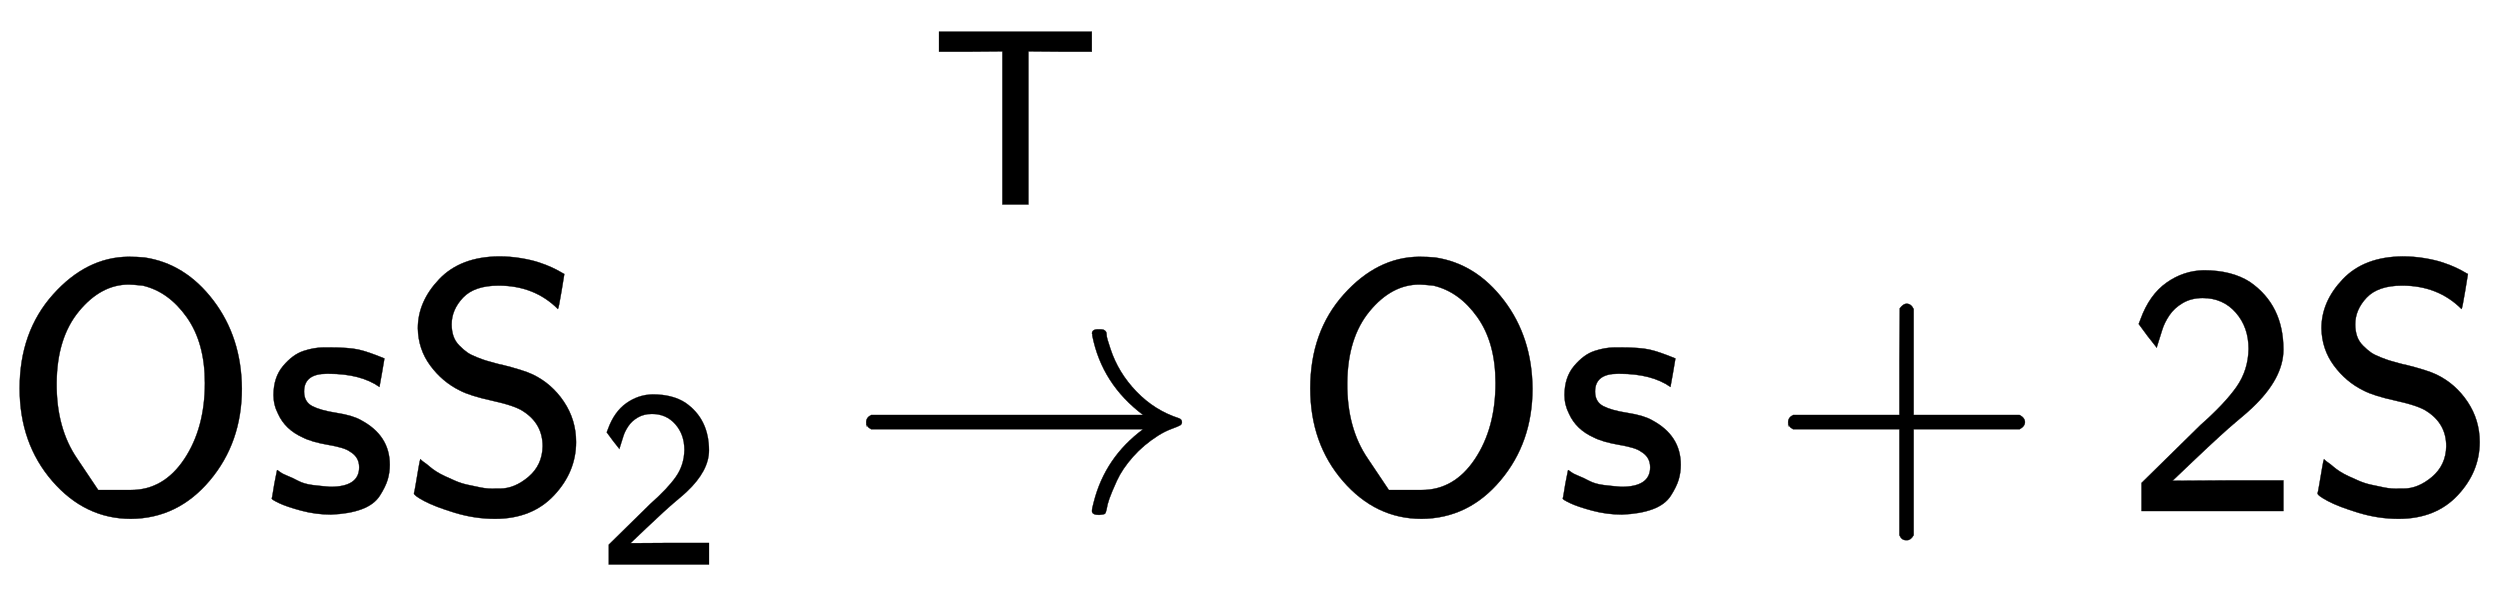
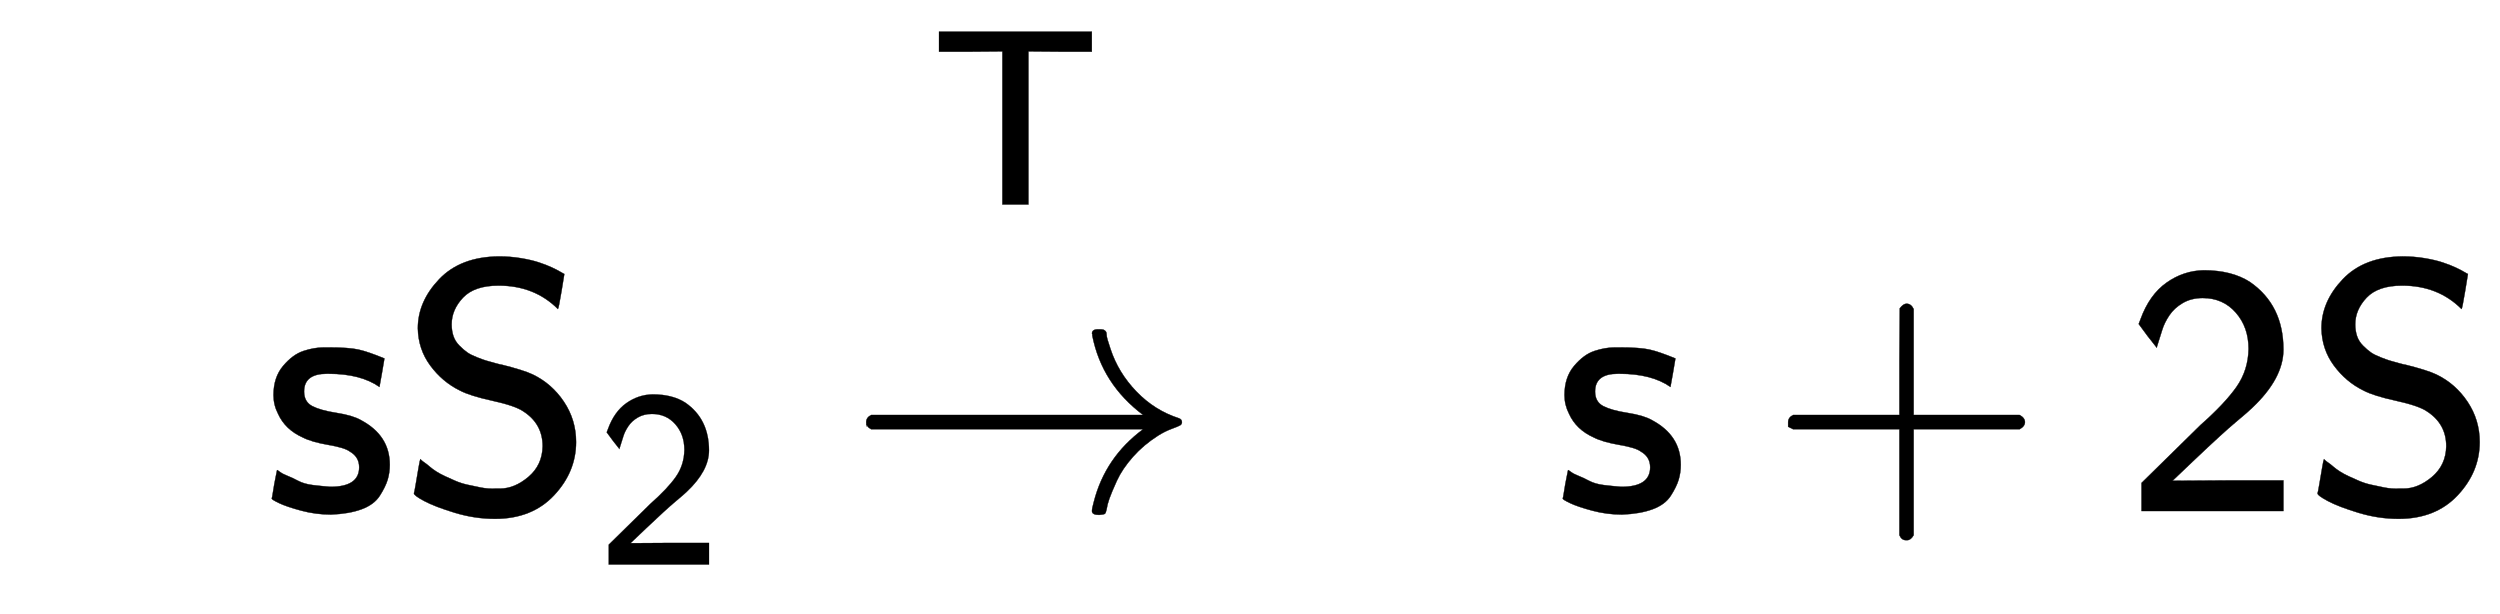
<svg xmlns="http://www.w3.org/2000/svg" xmlns:xlink="http://www.w3.org/1999/xlink" width="16.33ex" height="4.009ex" style="vertical-align: -0.671ex; margin-top: -0.32ex;" viewBox="0 -1437.2 7030.9 1726.2" role="img" focusable="false" aria-labelledby="MathJax-SVG-1-Title">
  <title id="MathJax-SVG-1-Title">{\displaystyle {\mathsf {OsS_{2}\ {\xrightarrow {T}}\ Os+2S}}}</title>
  <defs aria-hidden="true">
-     <path stroke-width="1" id="E1-MJSS-4F" d="M55 345Q55 504 149 609T361 715Q386 715 406 713Q521 696 600 592T680 344Q680 193 590 86T368 -22Q239 -22 147 84T55 345ZM276 59T368 59T518 146T576 360Q576 473 525 545T401 634Q371 637 362 637Q284 637 222 562T159 360T217 147Z" />
    <path stroke-width="1" id="E1-MJSS-73" d="M33 326Q33 376 60 408T117 450T175 460H190Q245 460 272 454T345 429Q345 428 338 388L331 349Q278 386 188 386H183Q119 386 119 336Q119 307 142 295T210 276T278 256Q360 213 360 130Q360 108 354 88T332 43T281 5T195 -10Q152 -10 111 1T49 22T28 35Q29 36 32 56T39 95T43 115T51 110T72 99T102 85T143 73T193 68Q274 68 274 123Q274 152 248 167Q234 178 187 186T115 207Q66 229 46 273Q33 298 33 326Z" />
    <path stroke-width="1" id="E1-MJSS-53" d="M55 514Q55 589 115 652T283 716Q315 716 345 711T396 699T432 685T457 672T467 667Q467 666 459 618T449 568Q383 634 282 634Q214 634 182 600T150 525Q150 507 155 492T172 465T194 446T222 432T247 423T272 416T289 412Q353 396 378 384Q432 358 466 307T500 194Q500 110 438 44T272 -22Q215 -22 159 -5T73 28T44 50Q45 51 49 75T57 122T62 146L65 143Q68 140 74 136T88 125T107 111T131 98T160 85T194 74T232 66T274 63H286Q327 63 366 96T406 182Q406 245 352 280Q329 296 265 310T173 339Q124 363 90 409T55 514Z" />
    <path stroke-width="1" id="E1-MJSS-32" d="M222 599Q190 599 166 585T128 550T108 509T97 474T93 459L67 492L42 526L47 539Q72 608 120 642T225 677Q304 677 355 644Q449 579 449 454Q449 373 361 290Q351 280 315 250T199 144Q156 103 137 85L293 86H449V0H50V79L216 242Q284 302 317 349T351 456Q351 517 315 558T222 599Z" />
    <path stroke-width="1" id="E1-MJMAIN-2192" d="M56 237T56 250T70 270H835Q719 357 692 493Q692 494 692 496T691 499Q691 511 708 511H711Q720 511 723 510T729 506T732 497T735 481T743 456Q765 389 816 336T935 261Q944 258 944 250Q944 244 939 241T915 231T877 212Q836 186 806 152T761 85T740 35T732 4Q730 -6 727 -8T711 -11Q691 -11 691 0Q691 7 696 25Q728 151 835 230H70Q56 237 56 250Z" />
    <path stroke-width="1" id="E1-MJSS-54" d="M36 608V688H644V608H518L392 609V0H288V609L162 608H36Z" />
-     <path stroke-width="1" id="E1-MJSS-2B" d="M56 237T56 250T70 270H369V420L370 570Q380 583 389 583Q402 583 409 568V270H707Q722 262 722 250T707 230H409V-68Q401 -82 391 -82H389H387Q375 -82 369 -68V230H70Q56 237 56 250Z" />
+     <path stroke-width="1" id="E1-MJSS-2B" d="M56 237T56 250T70 270H369V420L370 570Q380 583 389 583Q402 583 409 568V270H707Q722 262 722 250T707 230H409V-68Q401 -82 391 -82H389H387Q375 -82 369 -68V230H70Z" />
  </defs>
  <g stroke="currentColor" fill="currentColor" stroke-width="0" transform="matrix(1 0 0 -1 0 0)" aria-hidden="true">
    <use xlink:href="#E1-MJSS-4F" x="0" y="0" />
    <use xlink:href="#E1-MJSS-73" x="736" y="0" />
    <g transform="translate(1120,0)">
      <use xlink:href="#E1-MJSS-53" x="0" y="0" />
      <use transform="scale(0.707)" xlink:href="#E1-MJSS-32" x="787" y="-213" />
    </g>
    <g transform="translate(2380,0)">
      <use xlink:href="#E1-MJMAIN-2192" />
      <g transform="translate(2,712)">
        <use transform="scale(0.707)" xlink:href="#E1-MJSS-54" x="330" y="212" />
      </g>
    </g>
    <use xlink:href="#E1-MJSS-4F" x="3630" y="0" />
    <use xlink:href="#E1-MJSS-73" x="4367" y="0" />
    <use xlink:href="#E1-MJSS-2B" x="4973" y="0" />
    <use xlink:href="#E1-MJSS-32" x="5973" y="0" />
    <use xlink:href="#E1-MJSS-53" x="6474" y="0" />
  </g>
</svg>